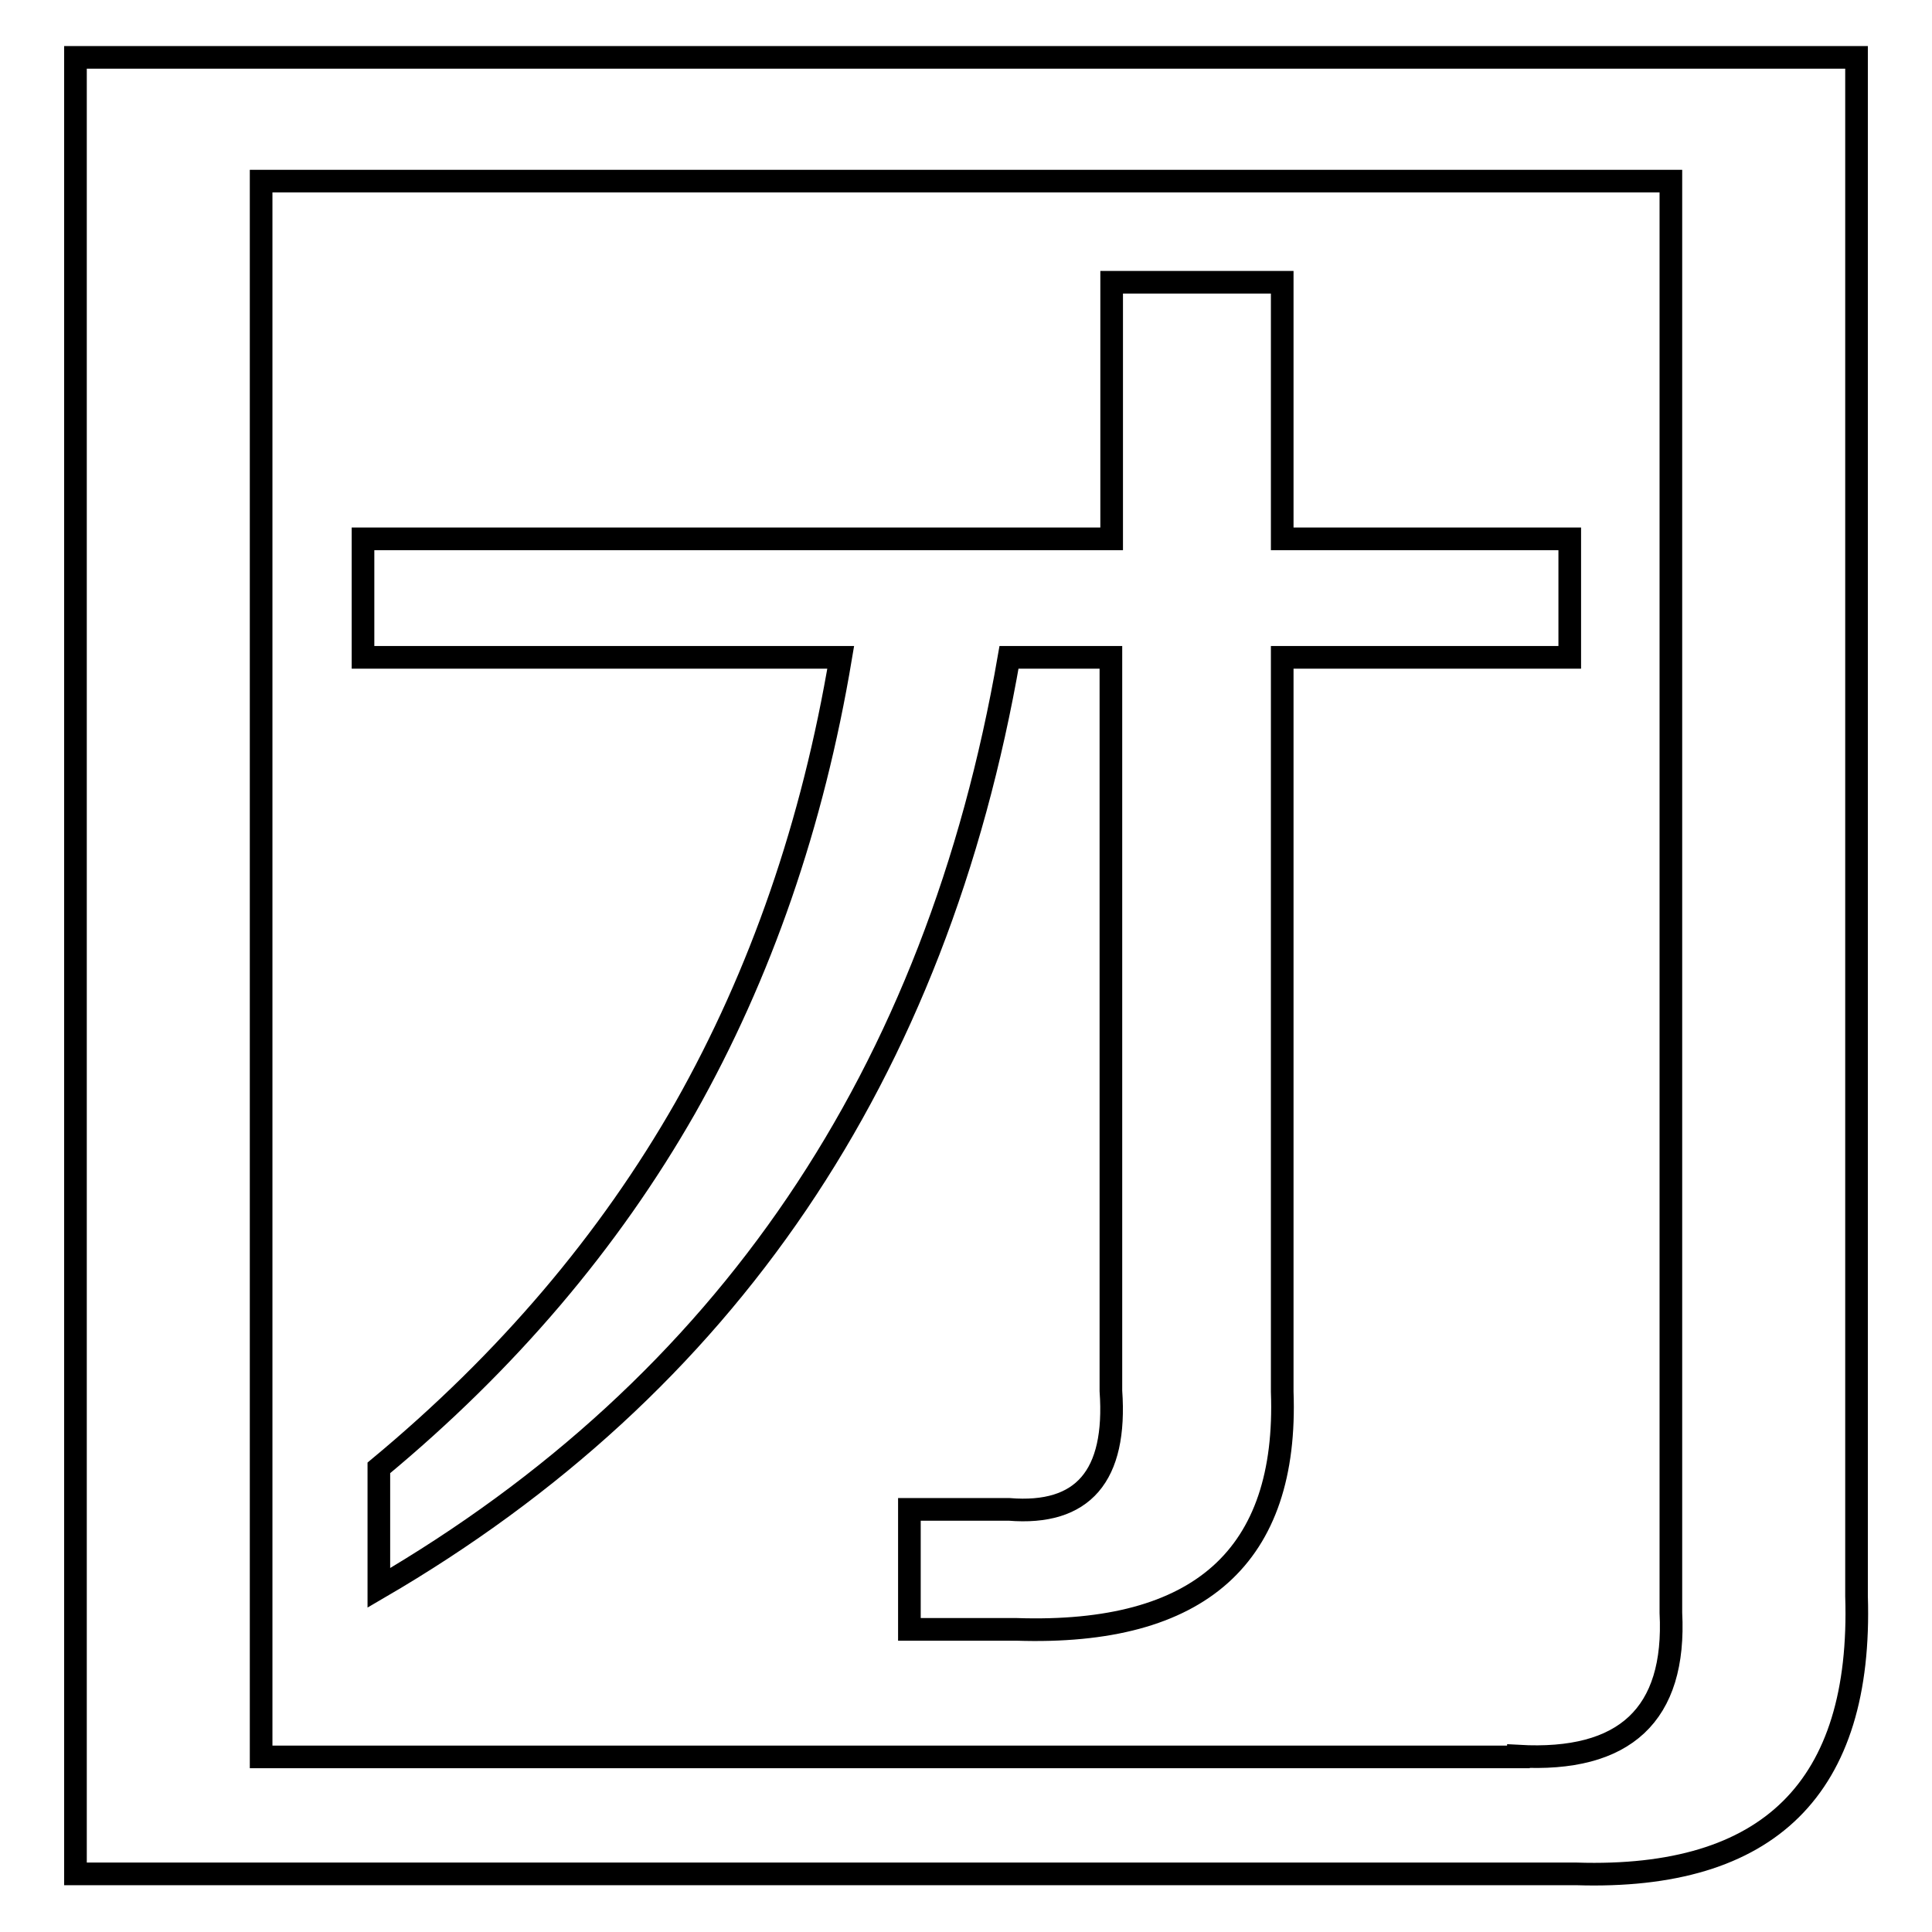
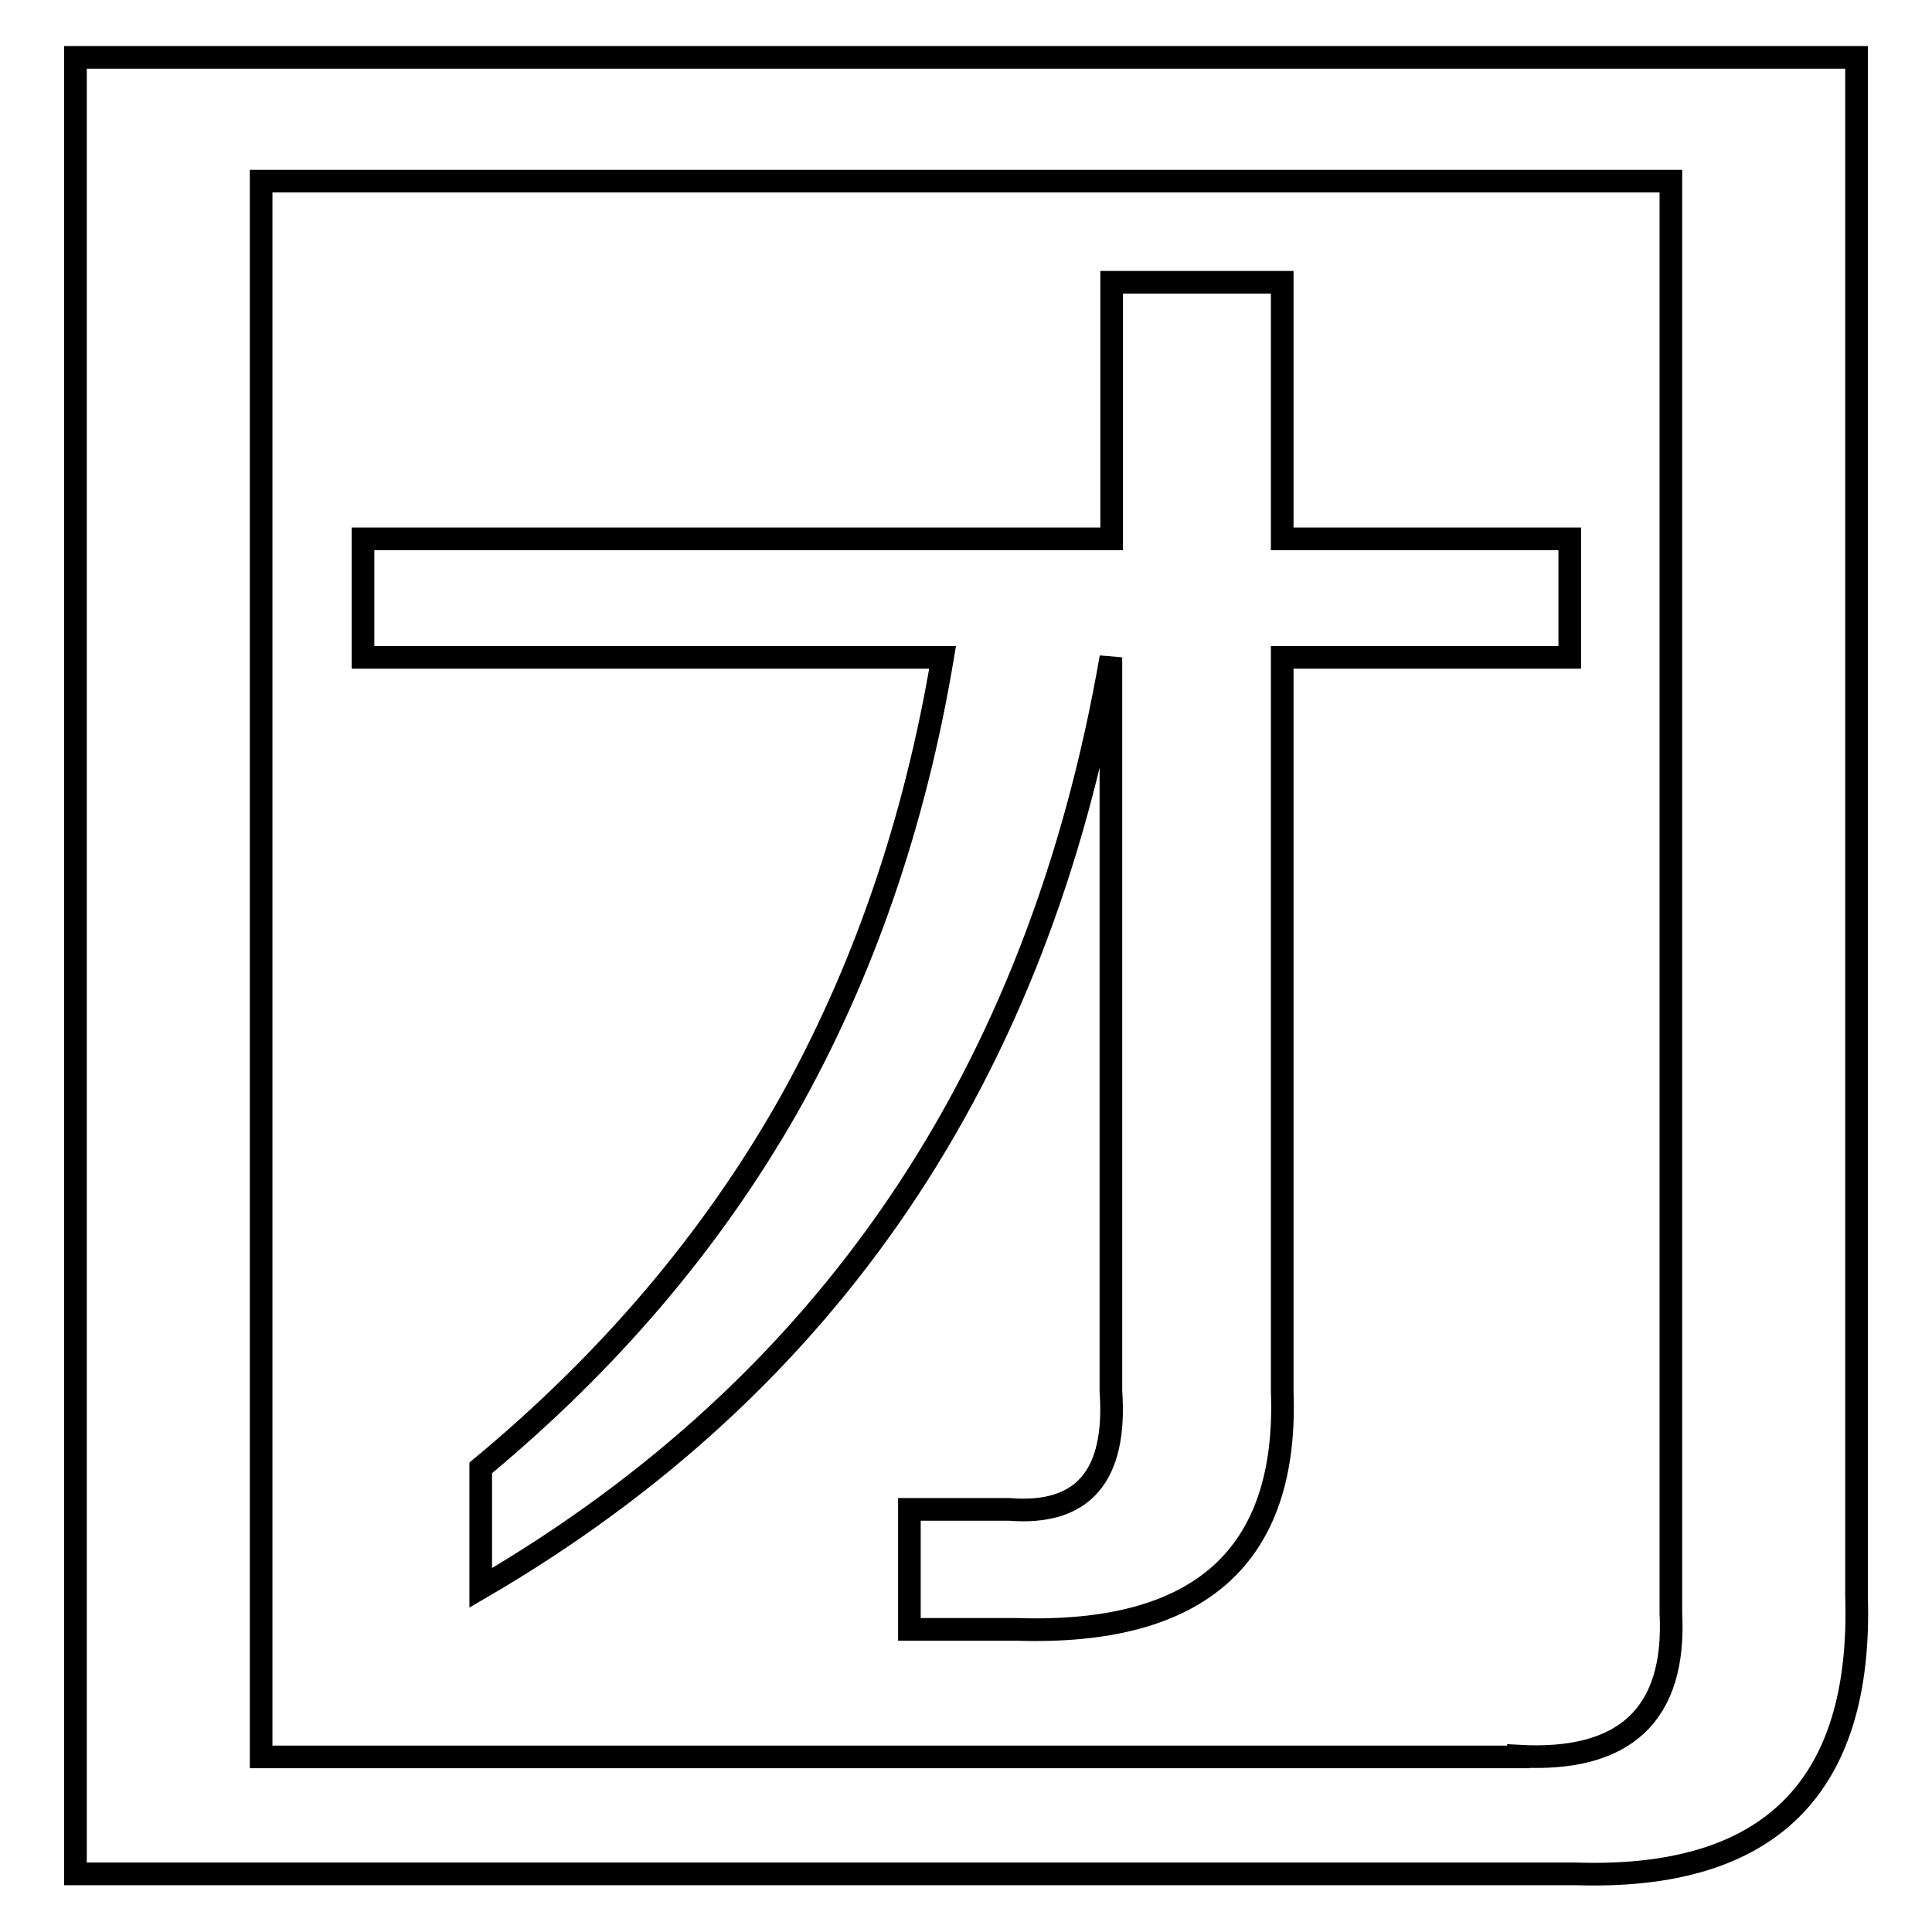
<svg xmlns="http://www.w3.org/2000/svg" version="1.1" x="0px" y="0px" viewBox="0 0 256 256" enable-background="new 0 0 256 256" xml:space="preserve">
  <g>
    <g>
-       <path stroke-width="3" fill-opacity="0" stroke="#000000" d="M246,211.5c0.8,25.4-11.6,37.6-37.1,36.8H10V7.6h236V211.5L246,211.5z M201.2,232.7c14.1,0.8,20.9-5.5,20.2-19V24H34.6v208.8H201.2L201.2,232.7z M169.9,71.4h38.1v15.7h-38.1v97.3c0.8,21.8-10.9,32.3-35.2,31.5h-14.2V200h13.2c9.8,0.8,14.3-4.4,13.5-15.7V87.1h-13.5c-9.6,55.4-37.5,96.5-83.5,123.3v-15.9c17-14.1,30.5-30,40.6-47.7c10-17.7,16.9-37.6,20.6-59.7H48.1V71.4h99.2V37.4h22.6V71.4L169.9,71.4z" />
+       <path stroke-width="3" fill-opacity="0" stroke="#000000" d="M246,211.5c0.8,25.4-11.6,37.6-37.1,36.8H10V7.6h236V211.5L246,211.5z M201.2,232.7c14.1,0.8,20.9-5.5,20.2-19V24H34.6v208.8H201.2L201.2,232.7z M169.9,71.4h38.1v15.7h-38.1v97.3c0.8,21.8-10.9,32.3-35.2,31.5h-14.2V200h13.2c9.8,0.8,14.3-4.4,13.5-15.7V87.1c-9.6,55.4-37.5,96.5-83.5,123.3v-15.9c17-14.1,30.5-30,40.6-47.7c10-17.7,16.9-37.6,20.6-59.7H48.1V71.4h99.2V37.4h22.6V71.4L169.9,71.4z" />
    </g>
  </g>
</svg>